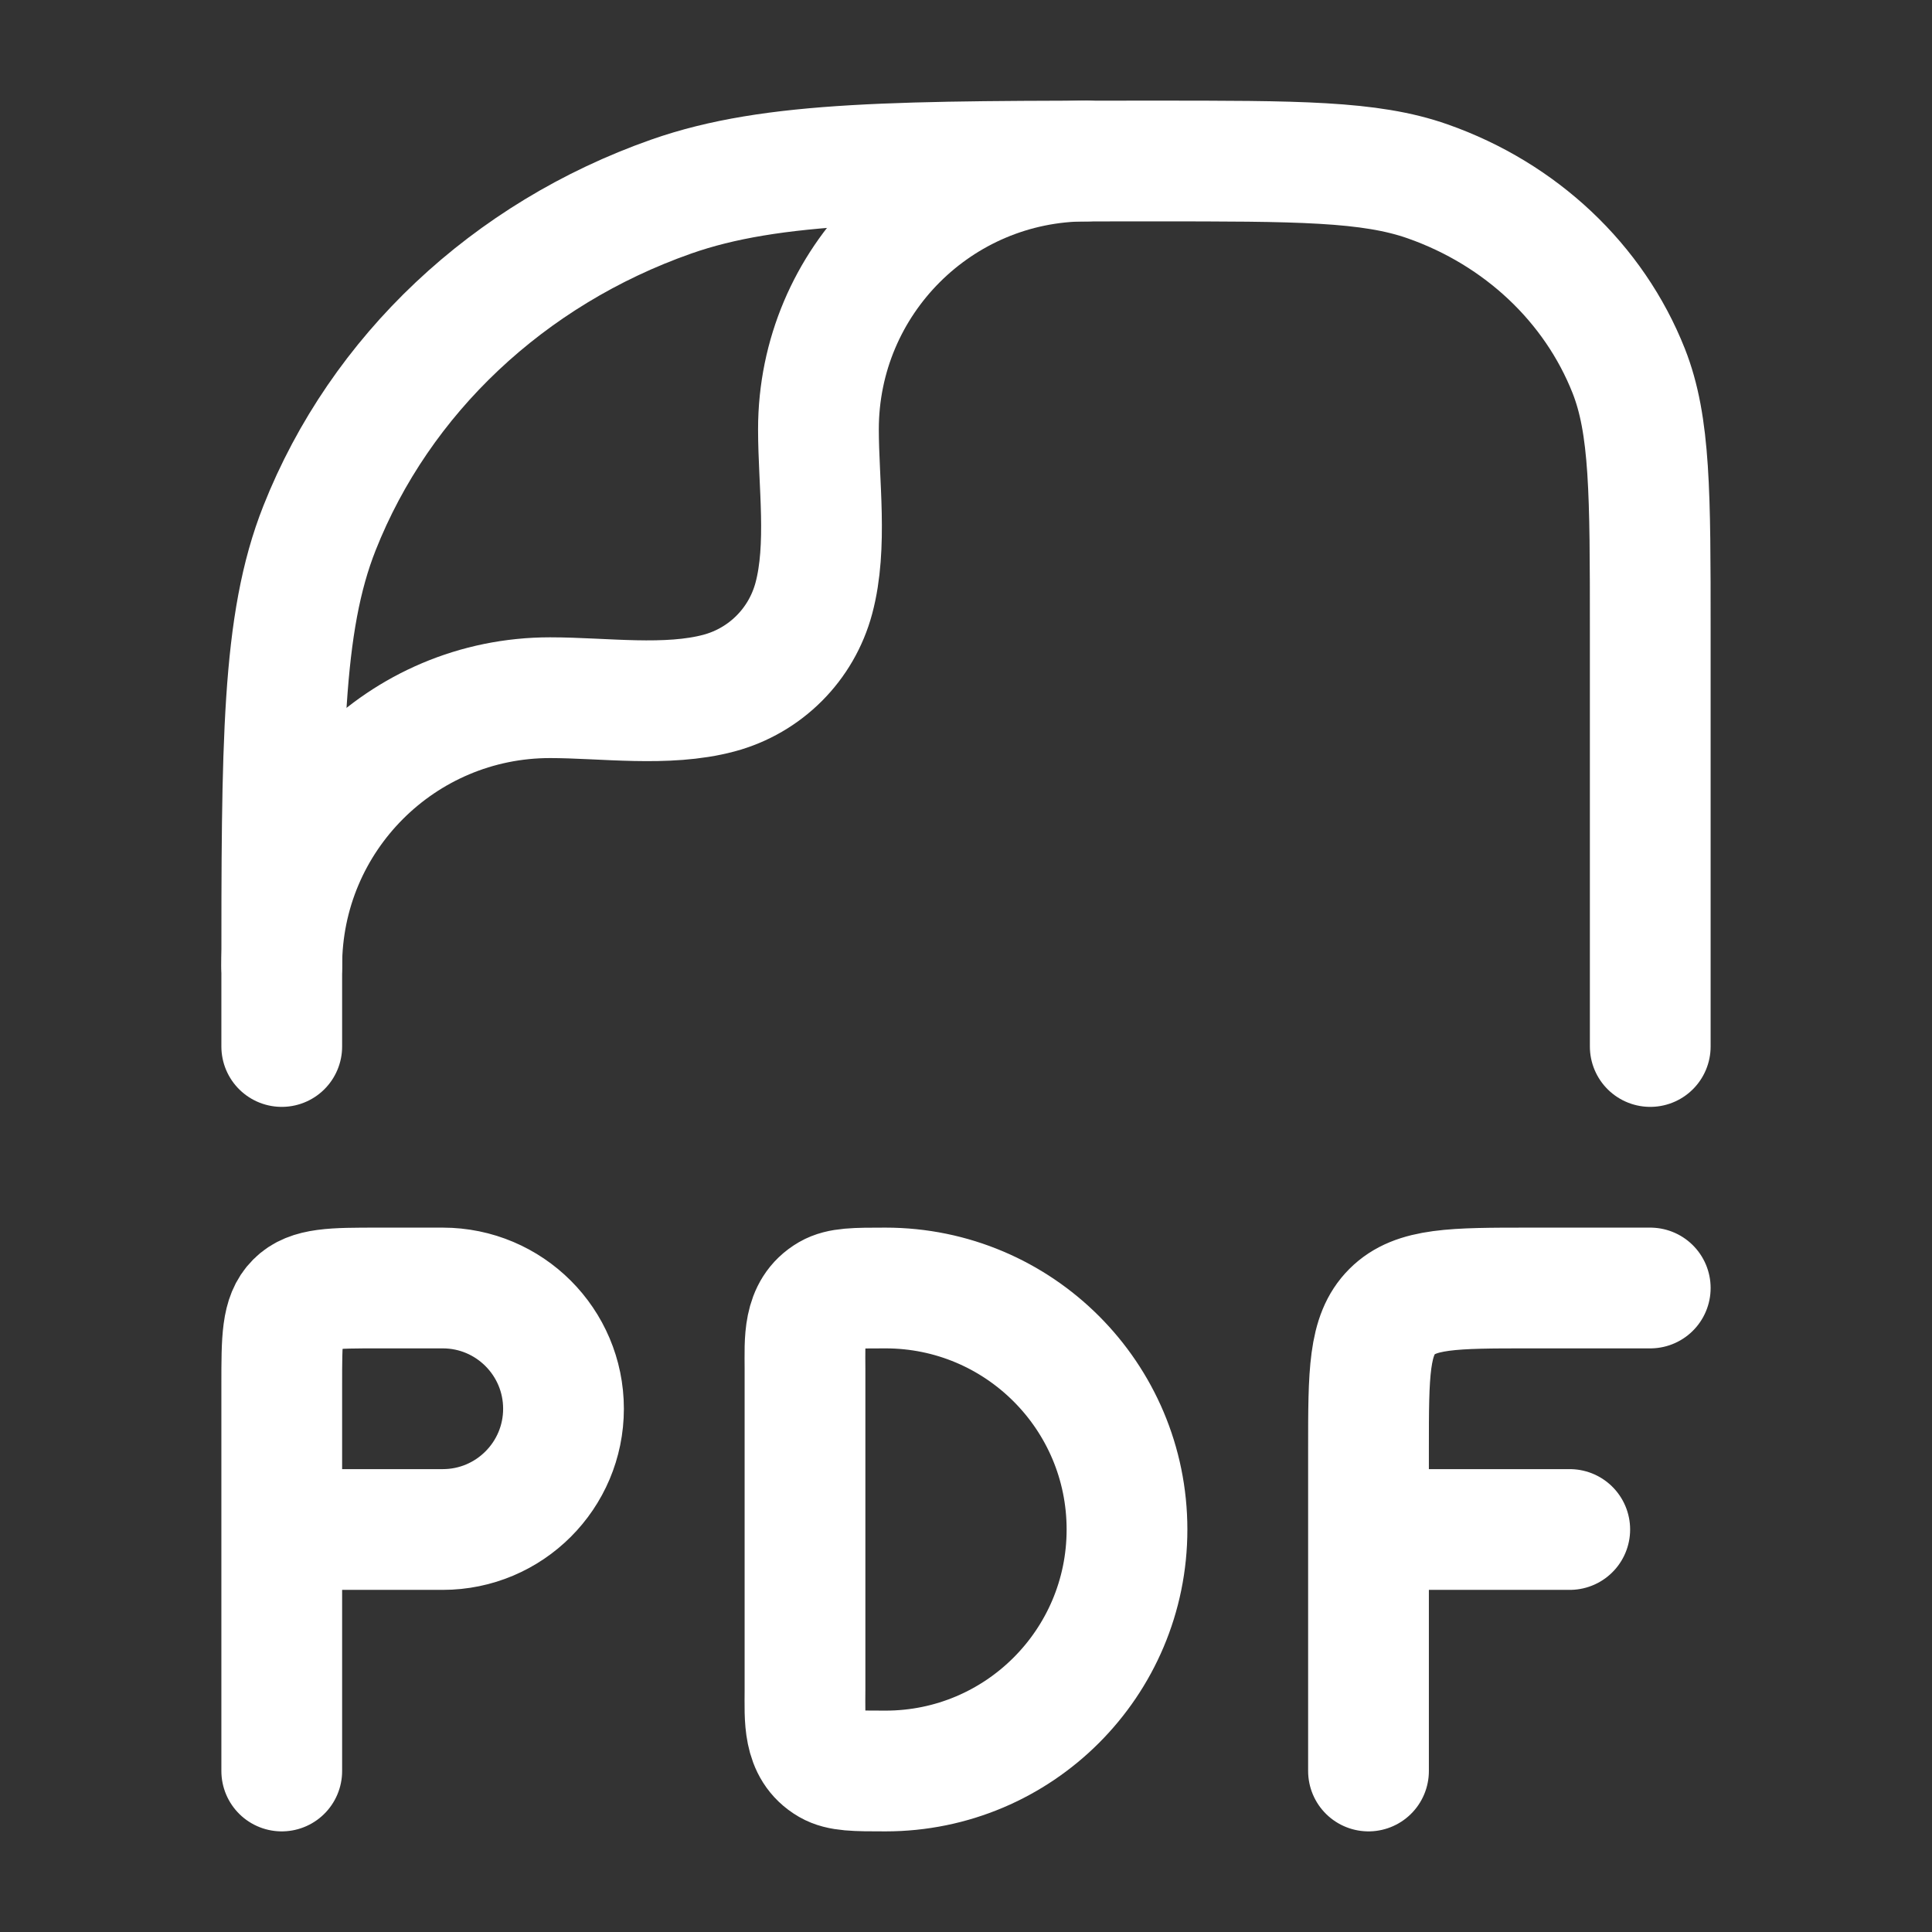
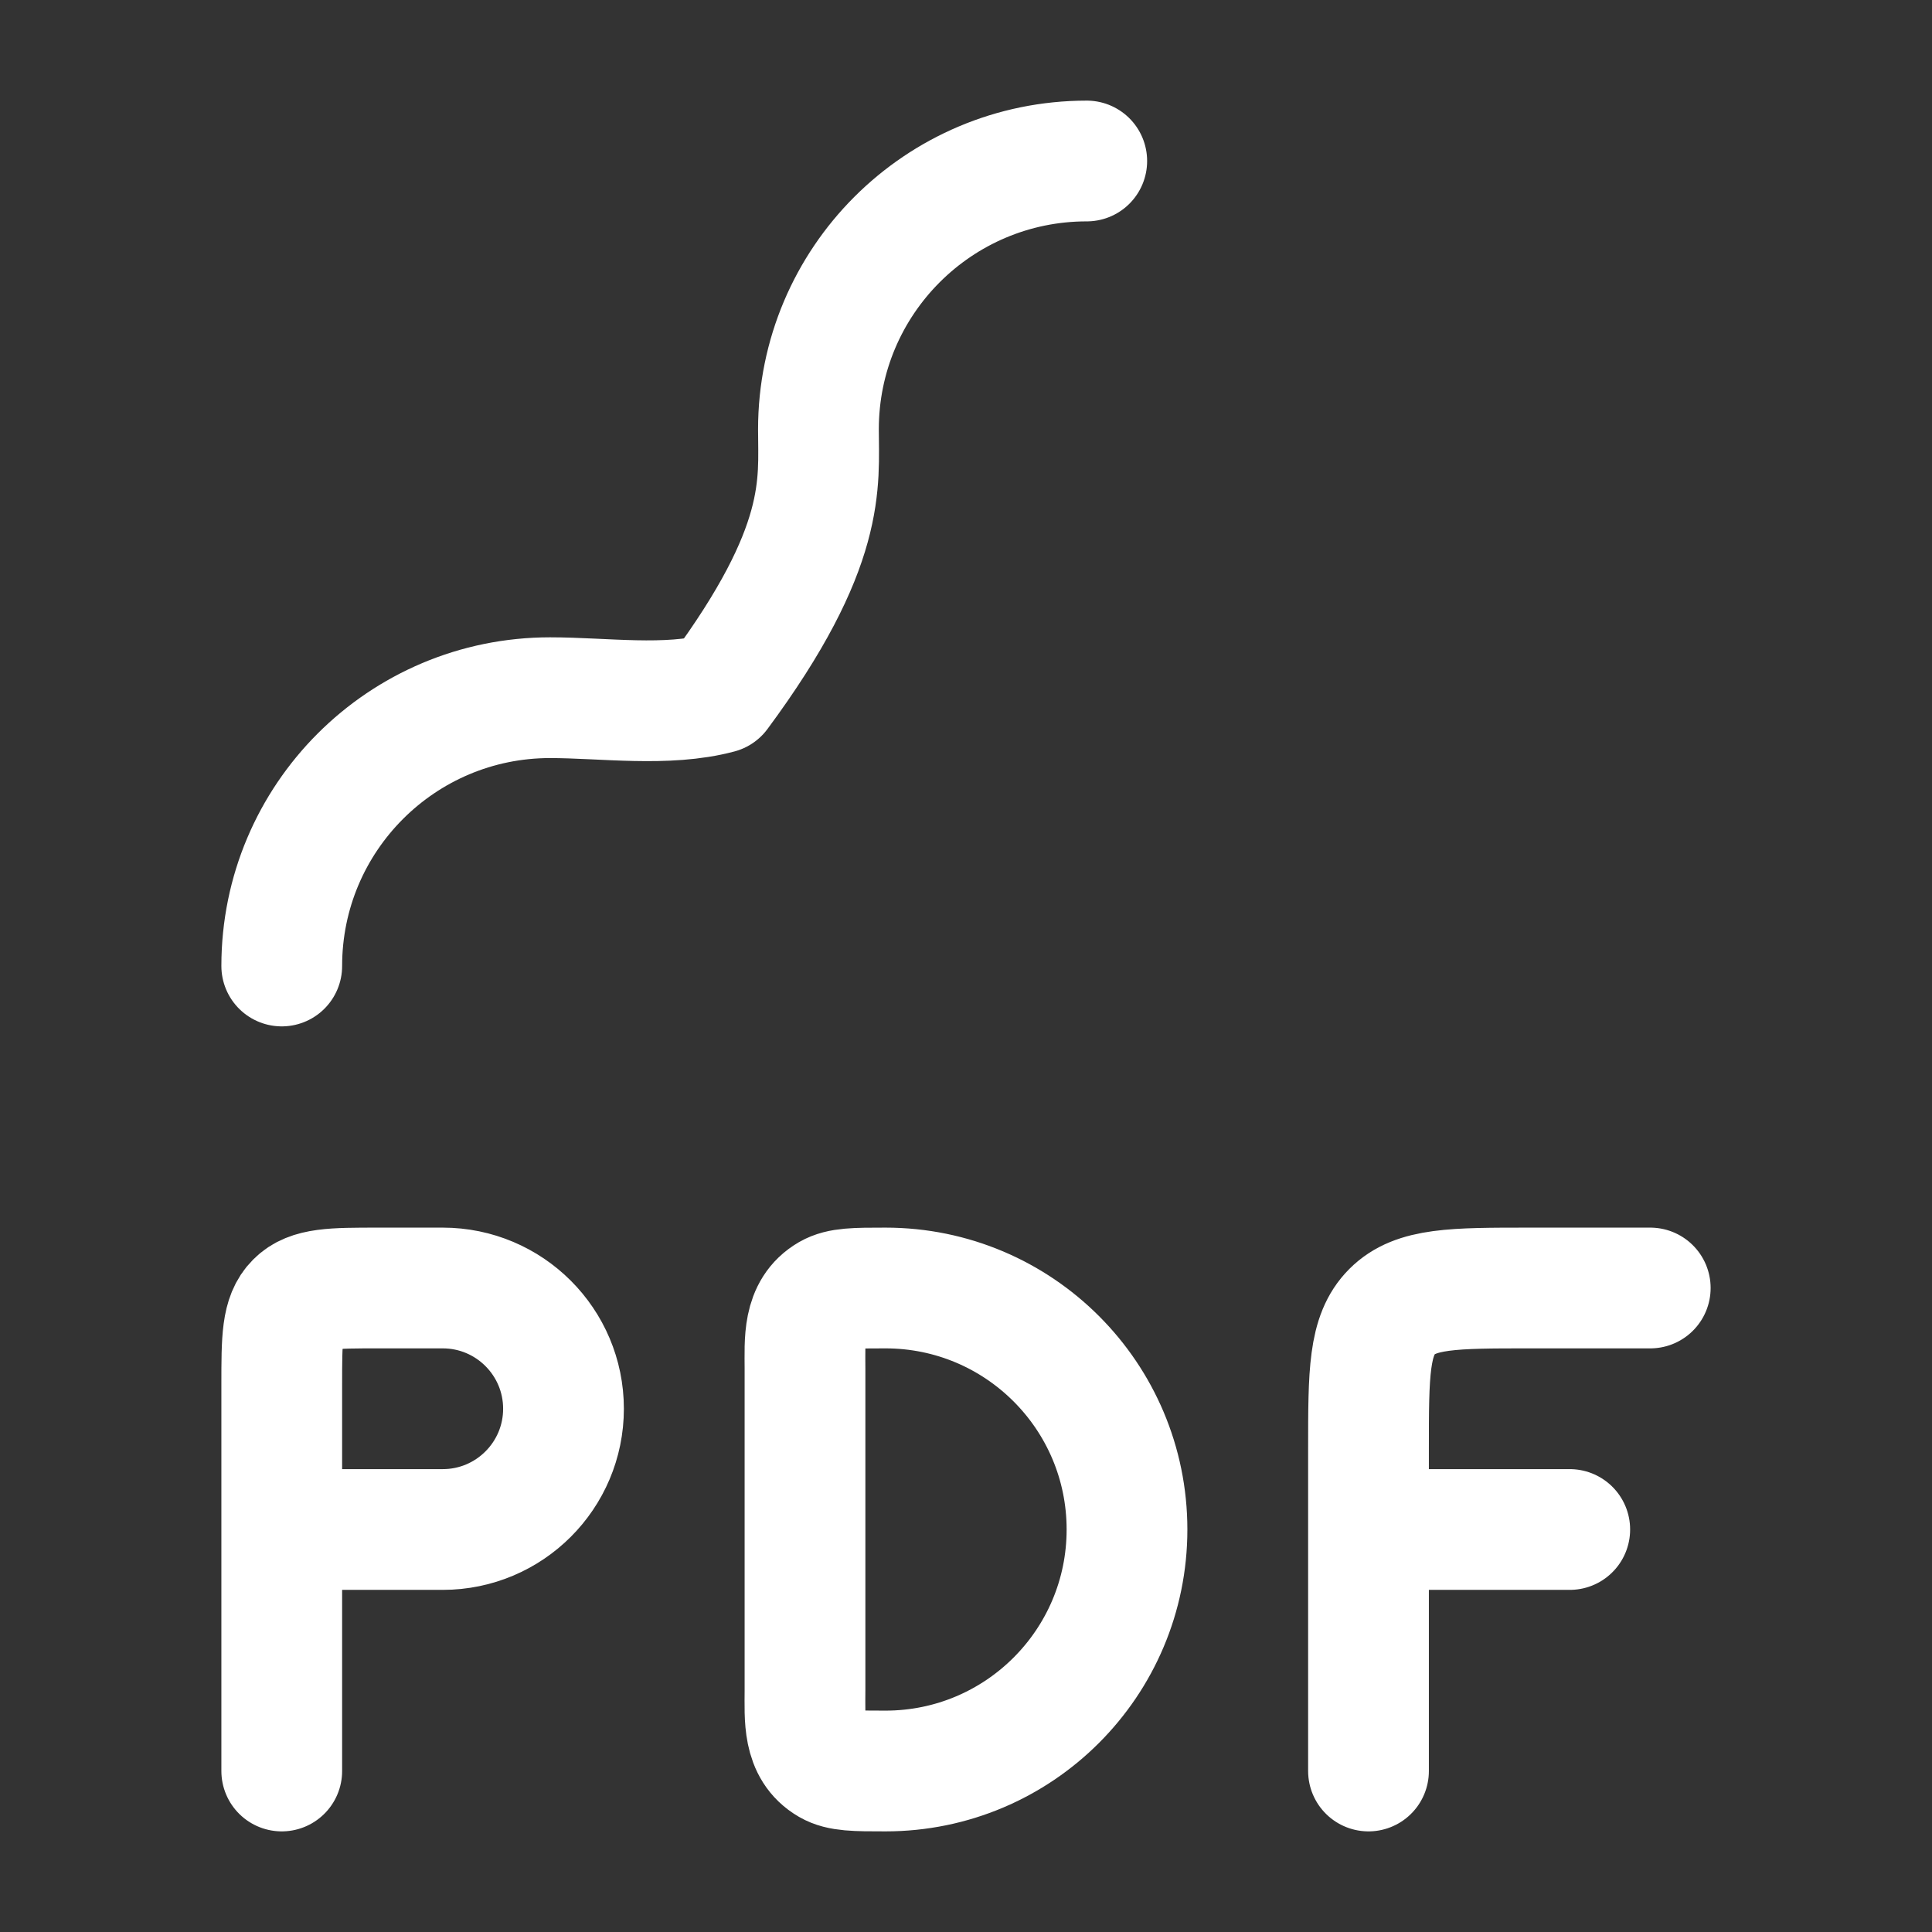
<svg xmlns="http://www.w3.org/2000/svg" width="24" height="24" viewBox="0 0 24 24" fill="none">
  <rect x="0" y="0" width="24" height="24" fill="#333333" stroke="none" />
-   <path d="M3.5 13V12.196C3.5 9.229 3.5 7.745 3.969 6.56C4.723 4.655 6.317 3.153 8.338 2.442C9.596 2 11.17 2 14.318 2C16.117 2 17.017 2 17.735 2.253C18.89 2.659 19.801 3.517 20.232 4.606C20.5 5.283 20.5 6.131 20.5 7.826V12.014V13" stroke="white" stroke-width="1.5" stroke-linecap="round" stroke-linejoin="round" />
-   <path d="M3.5 12C3.5 10.159 4.992 8.667 6.833 8.667C7.499 8.667 8.284 8.783 8.931 8.61C9.507 8.456 9.956 8.007 10.11 7.431C10.283 6.784 10.167 5.999 10.167 5.333C10.167 3.492 11.659 2 13.5 2" stroke="white" stroke-width="1.5" stroke-linecap="round" stroke-linejoin="round" />
+   <path d="M3.5 12C3.5 10.159 4.992 8.667 6.833 8.667C7.499 8.667 8.284 8.783 8.931 8.61C10.283 6.784 10.167 5.999 10.167 5.333C10.167 3.492 11.659 2 13.5 2" stroke="white" stroke-width="1.5" stroke-linecap="round" stroke-linejoin="round" />
  <path d="M3.5 22V19M3.5 19V17.2C3.5 16.634 3.5 16.352 3.676 16.176C3.851 16 4.134 16 4.7 16H5.5C6.328 16 7 16.672 7 17.5C7 18.328 6.328 19 5.5 19H3.5ZM20.5 16H19C18.057 16 17.586 16 17.293 16.293C17 16.586 17 17.057 17 18V19M17 19V22M17 19H19.5M14 19C14 20.657 12.657 22 11 22C10.626 22 10.439 22 10.3 21.92C9.967 21.727 10 21.338 10 21V17C10 16.662 9.967 16.273 10.3 16.08C10.439 16 10.626 16 11 16C12.657 16 14 17.343 14 19Z" stroke="white" stroke-width="1.5" stroke-linecap="round" stroke-linejoin="round" />
</svg>